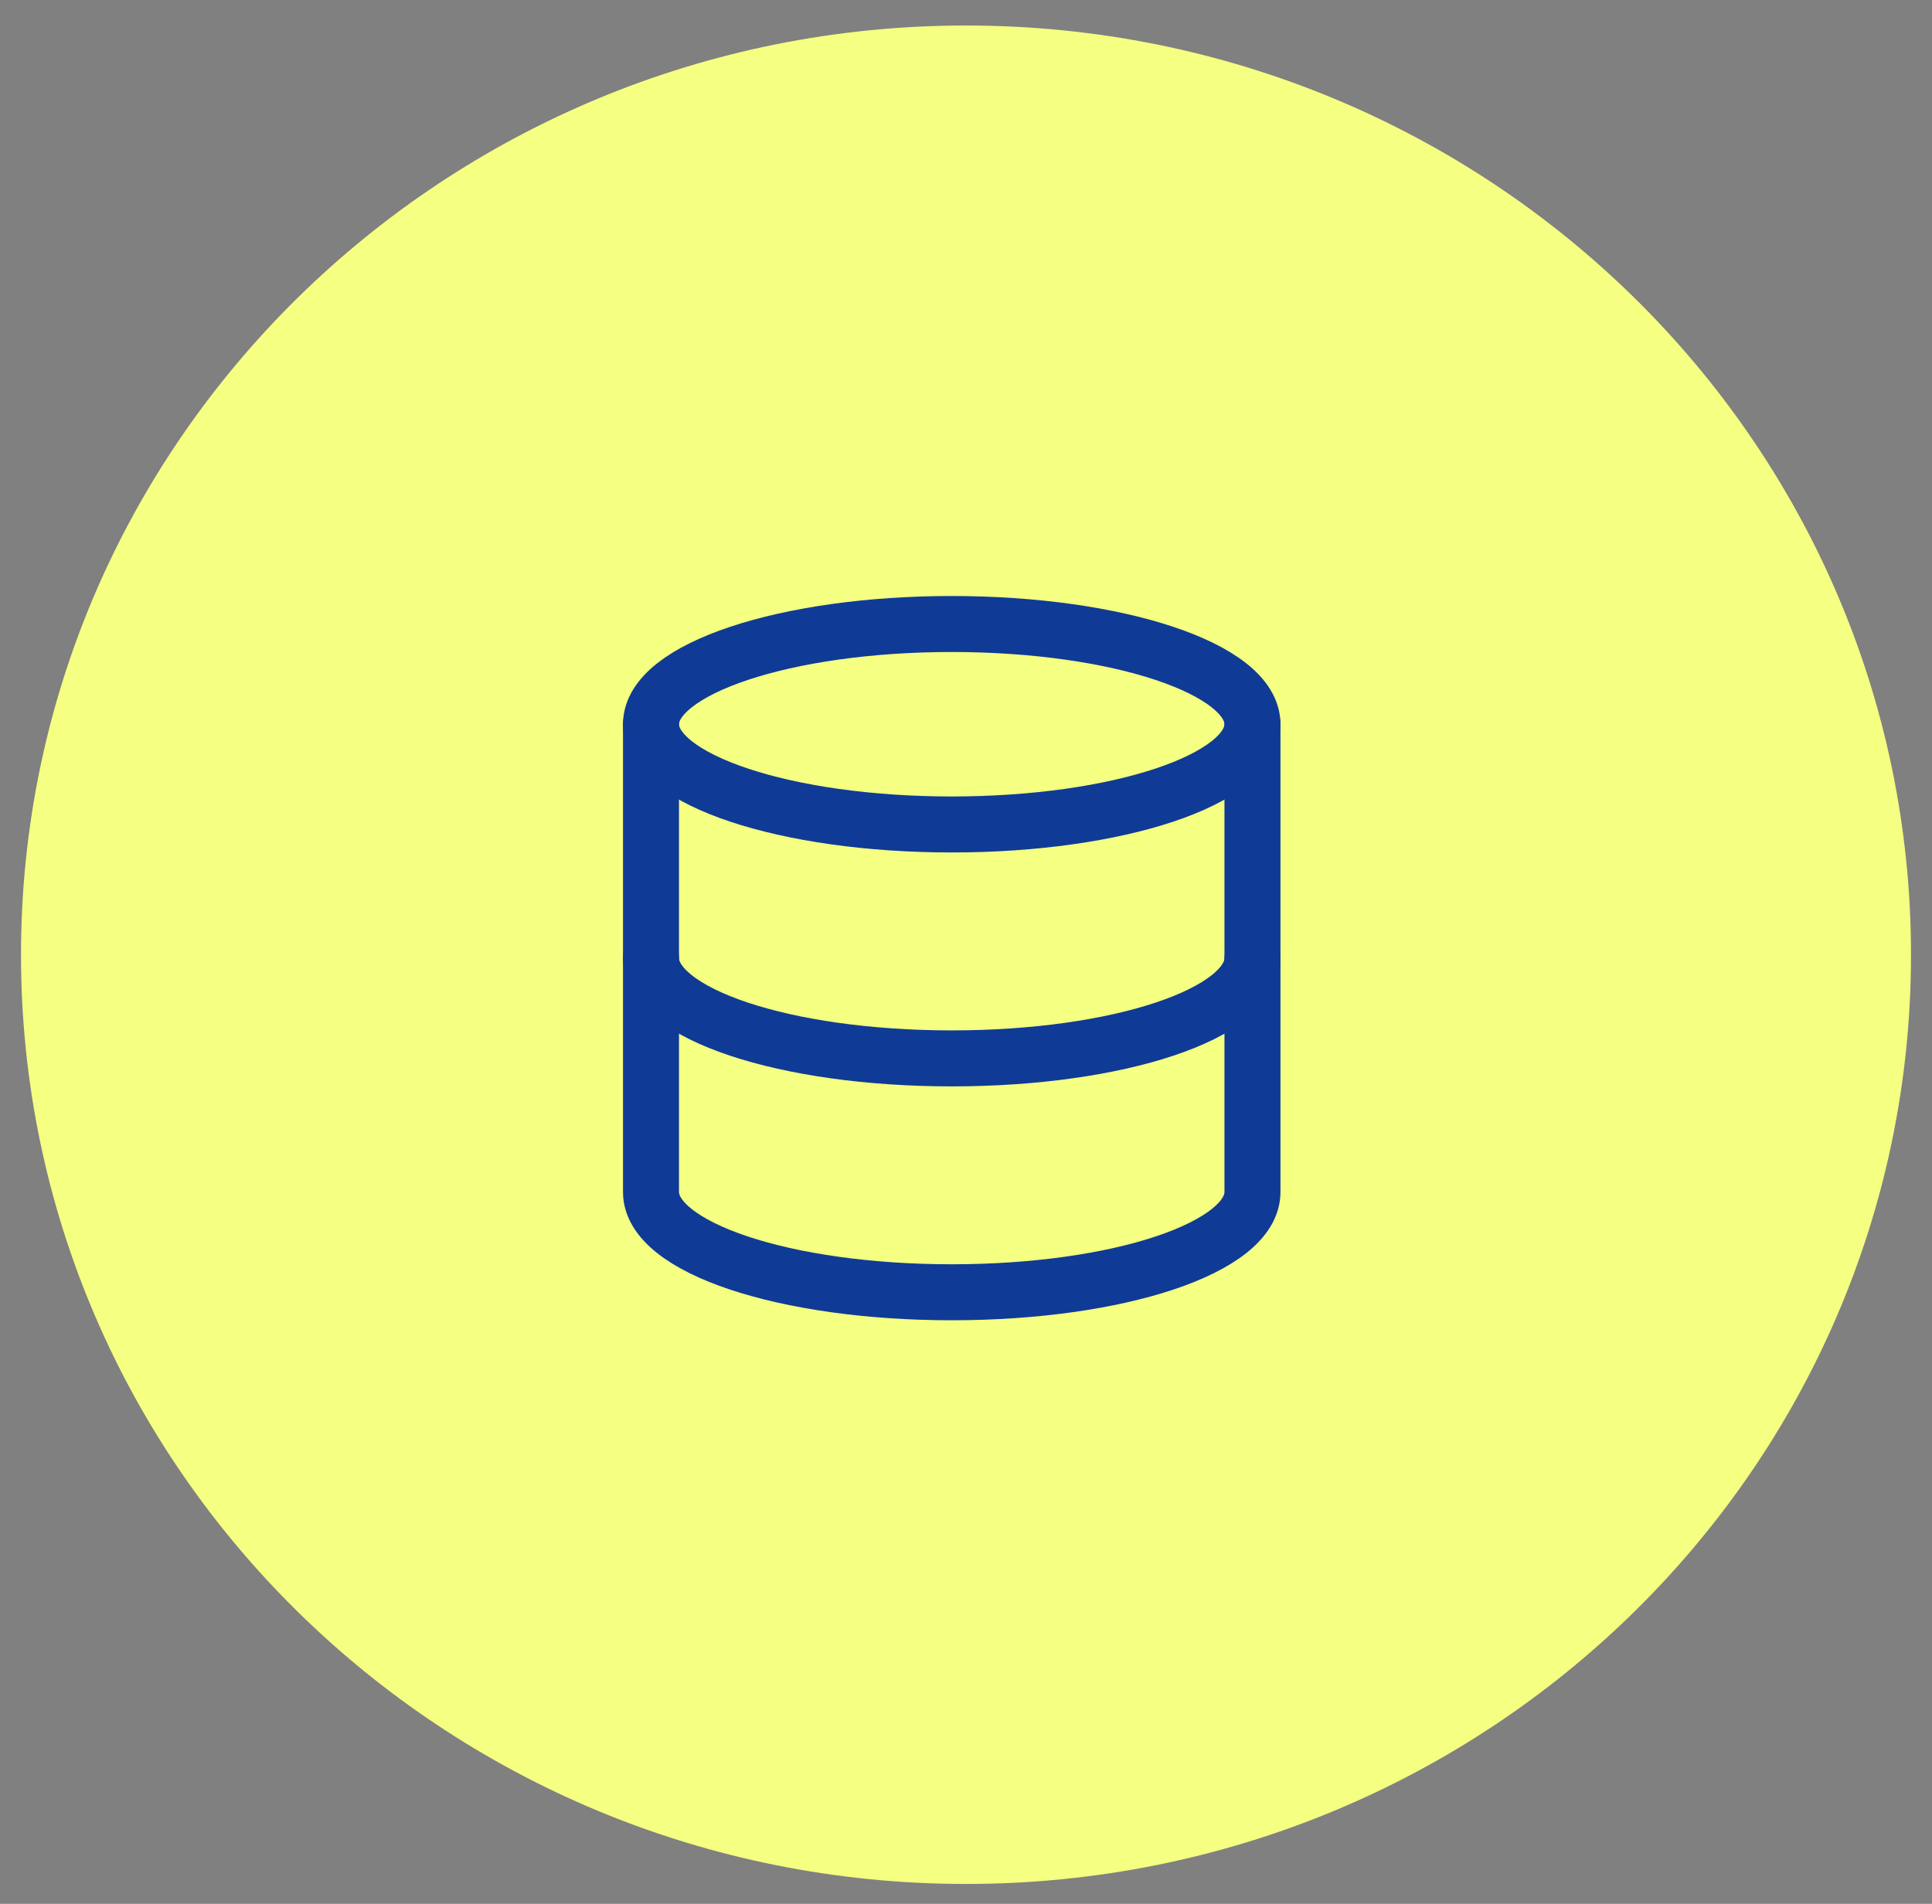
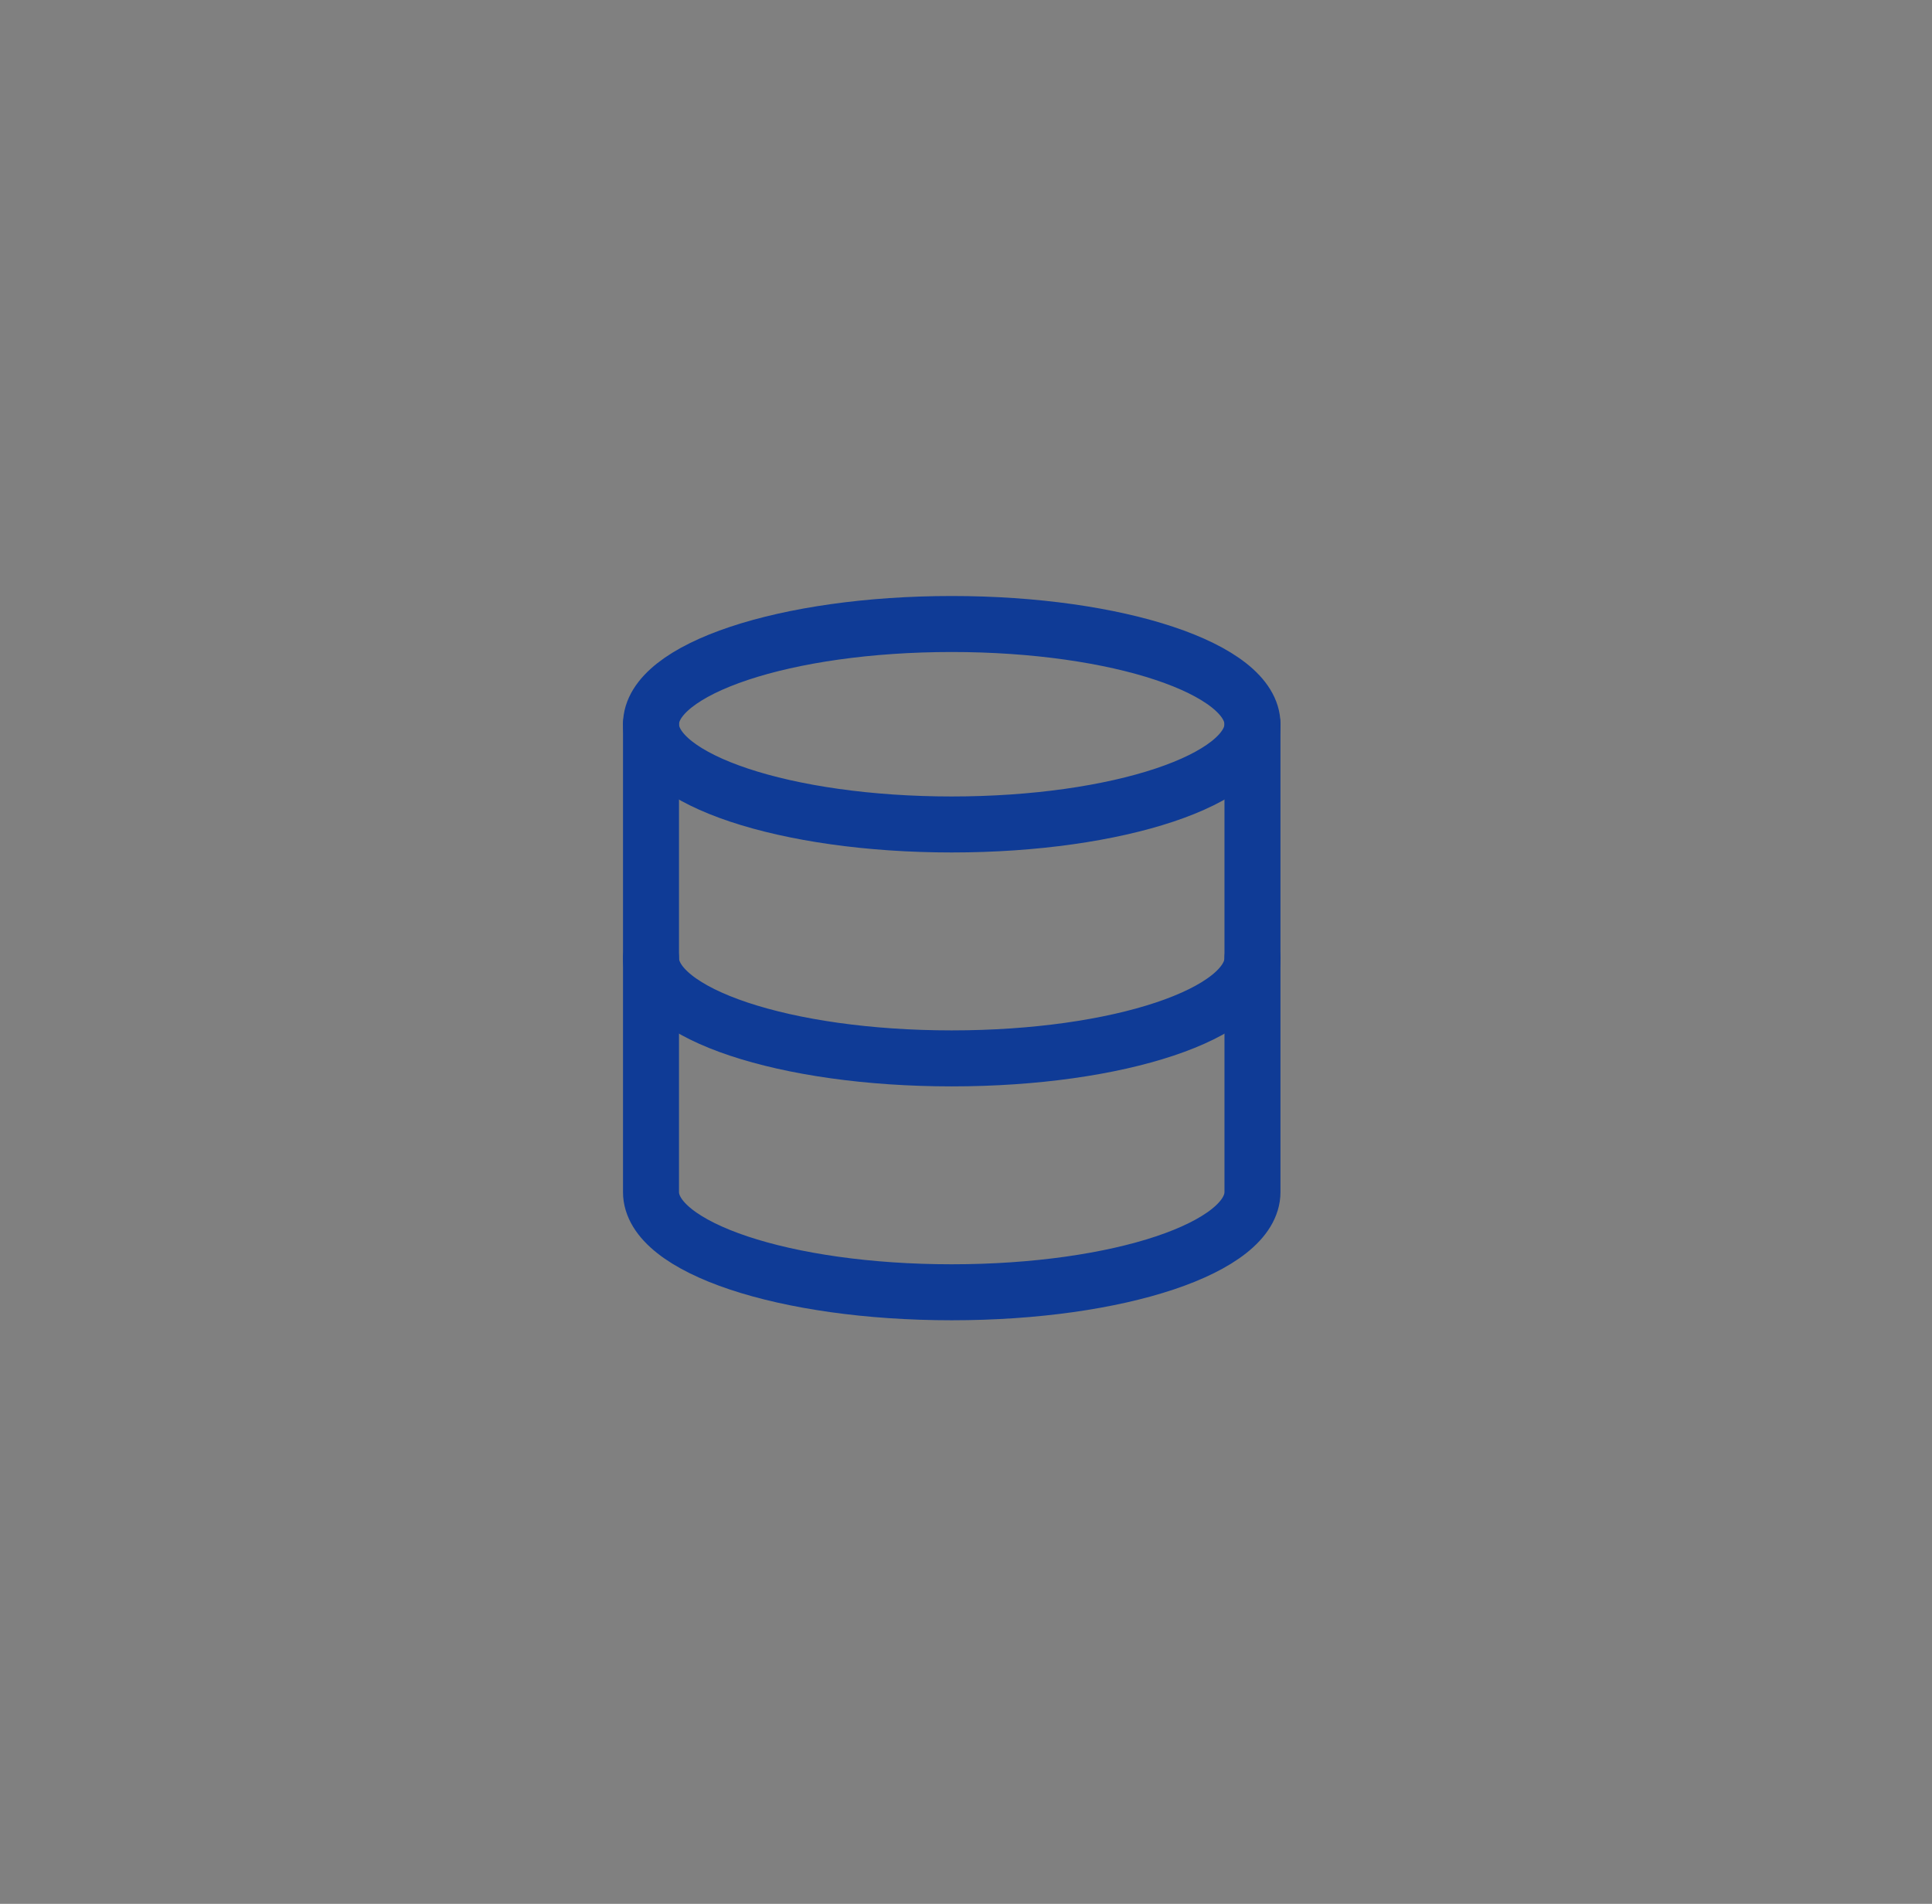
<svg xmlns="http://www.w3.org/2000/svg" width="69" height="68" viewBox="0 0 69 68" fill="none">
  <rect x="0" y="0" width="69" height="68" fill="#808080" stroke="none" />
-   <path d="M34.5 67.291C53.14 67.291 68.25 52.432 68.25 34.101C68.25 15.771 53.14 0.911 34.5 0.911C15.86 0.911 0.75 15.771 0.75 34.101C0.75 52.432 15.86 67.291 34.5 67.291Z" fill="#F5FF81" />
  <path d="M44.731 25.868C44.731 27.846 39.922 29.448 33.99 29.448C28.058 29.448 23.25 27.846 23.25 25.868C23.25 23.89 28.058 22.288 33.99 22.288C39.922 22.288 44.731 23.891 44.731 25.868Z" stroke="#0F3B96" stroke-width="2" stroke-linecap="round" stroke-linejoin="round" />
  <path d="M44.731 34.223C44.731 36.204 39.957 37.803 33.99 37.803C28.023 37.803 23.25 36.204 23.25 34.223" stroke="#0F3B96" stroke-width="2" stroke-linecap="round" stroke-linejoin="round" />
  <path d="M23.25 25.868V42.577C23.25 44.558 28.023 46.157 33.99 46.157C39.957 46.157 44.731 44.558 44.731 42.577V25.868" stroke="#0F3B96" stroke-width="2" stroke-linecap="round" stroke-linejoin="round" />
</svg>